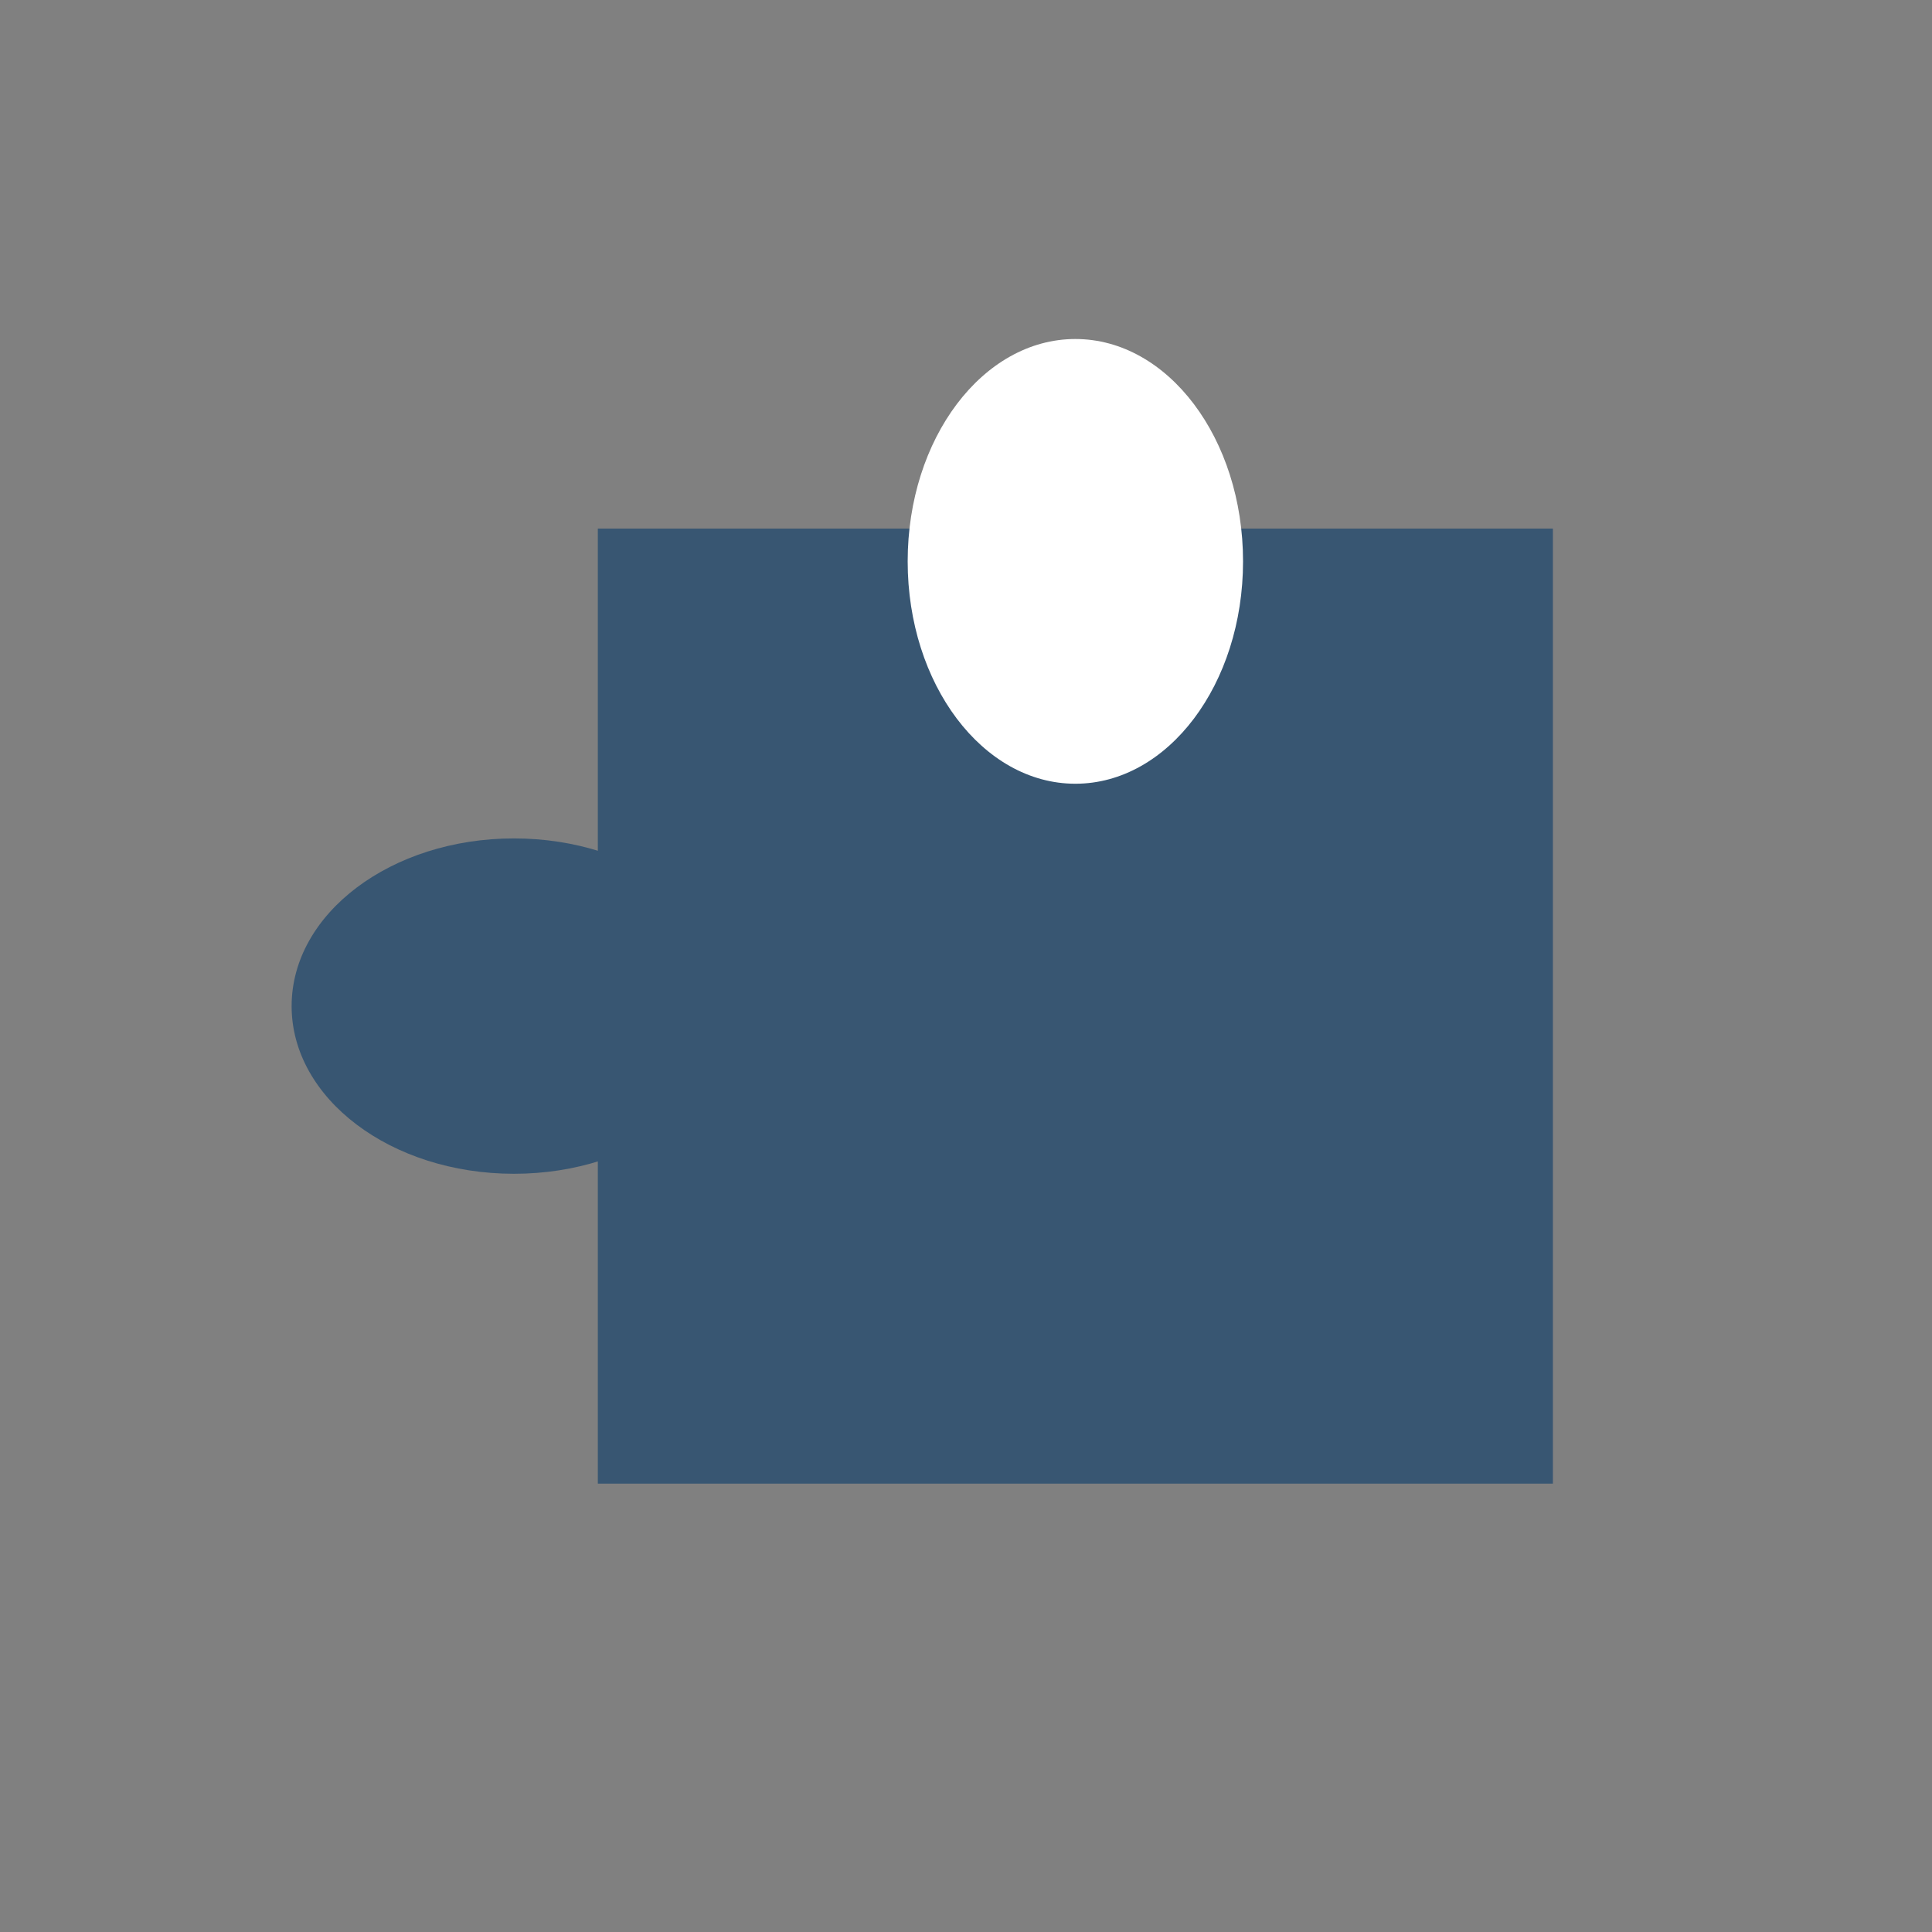
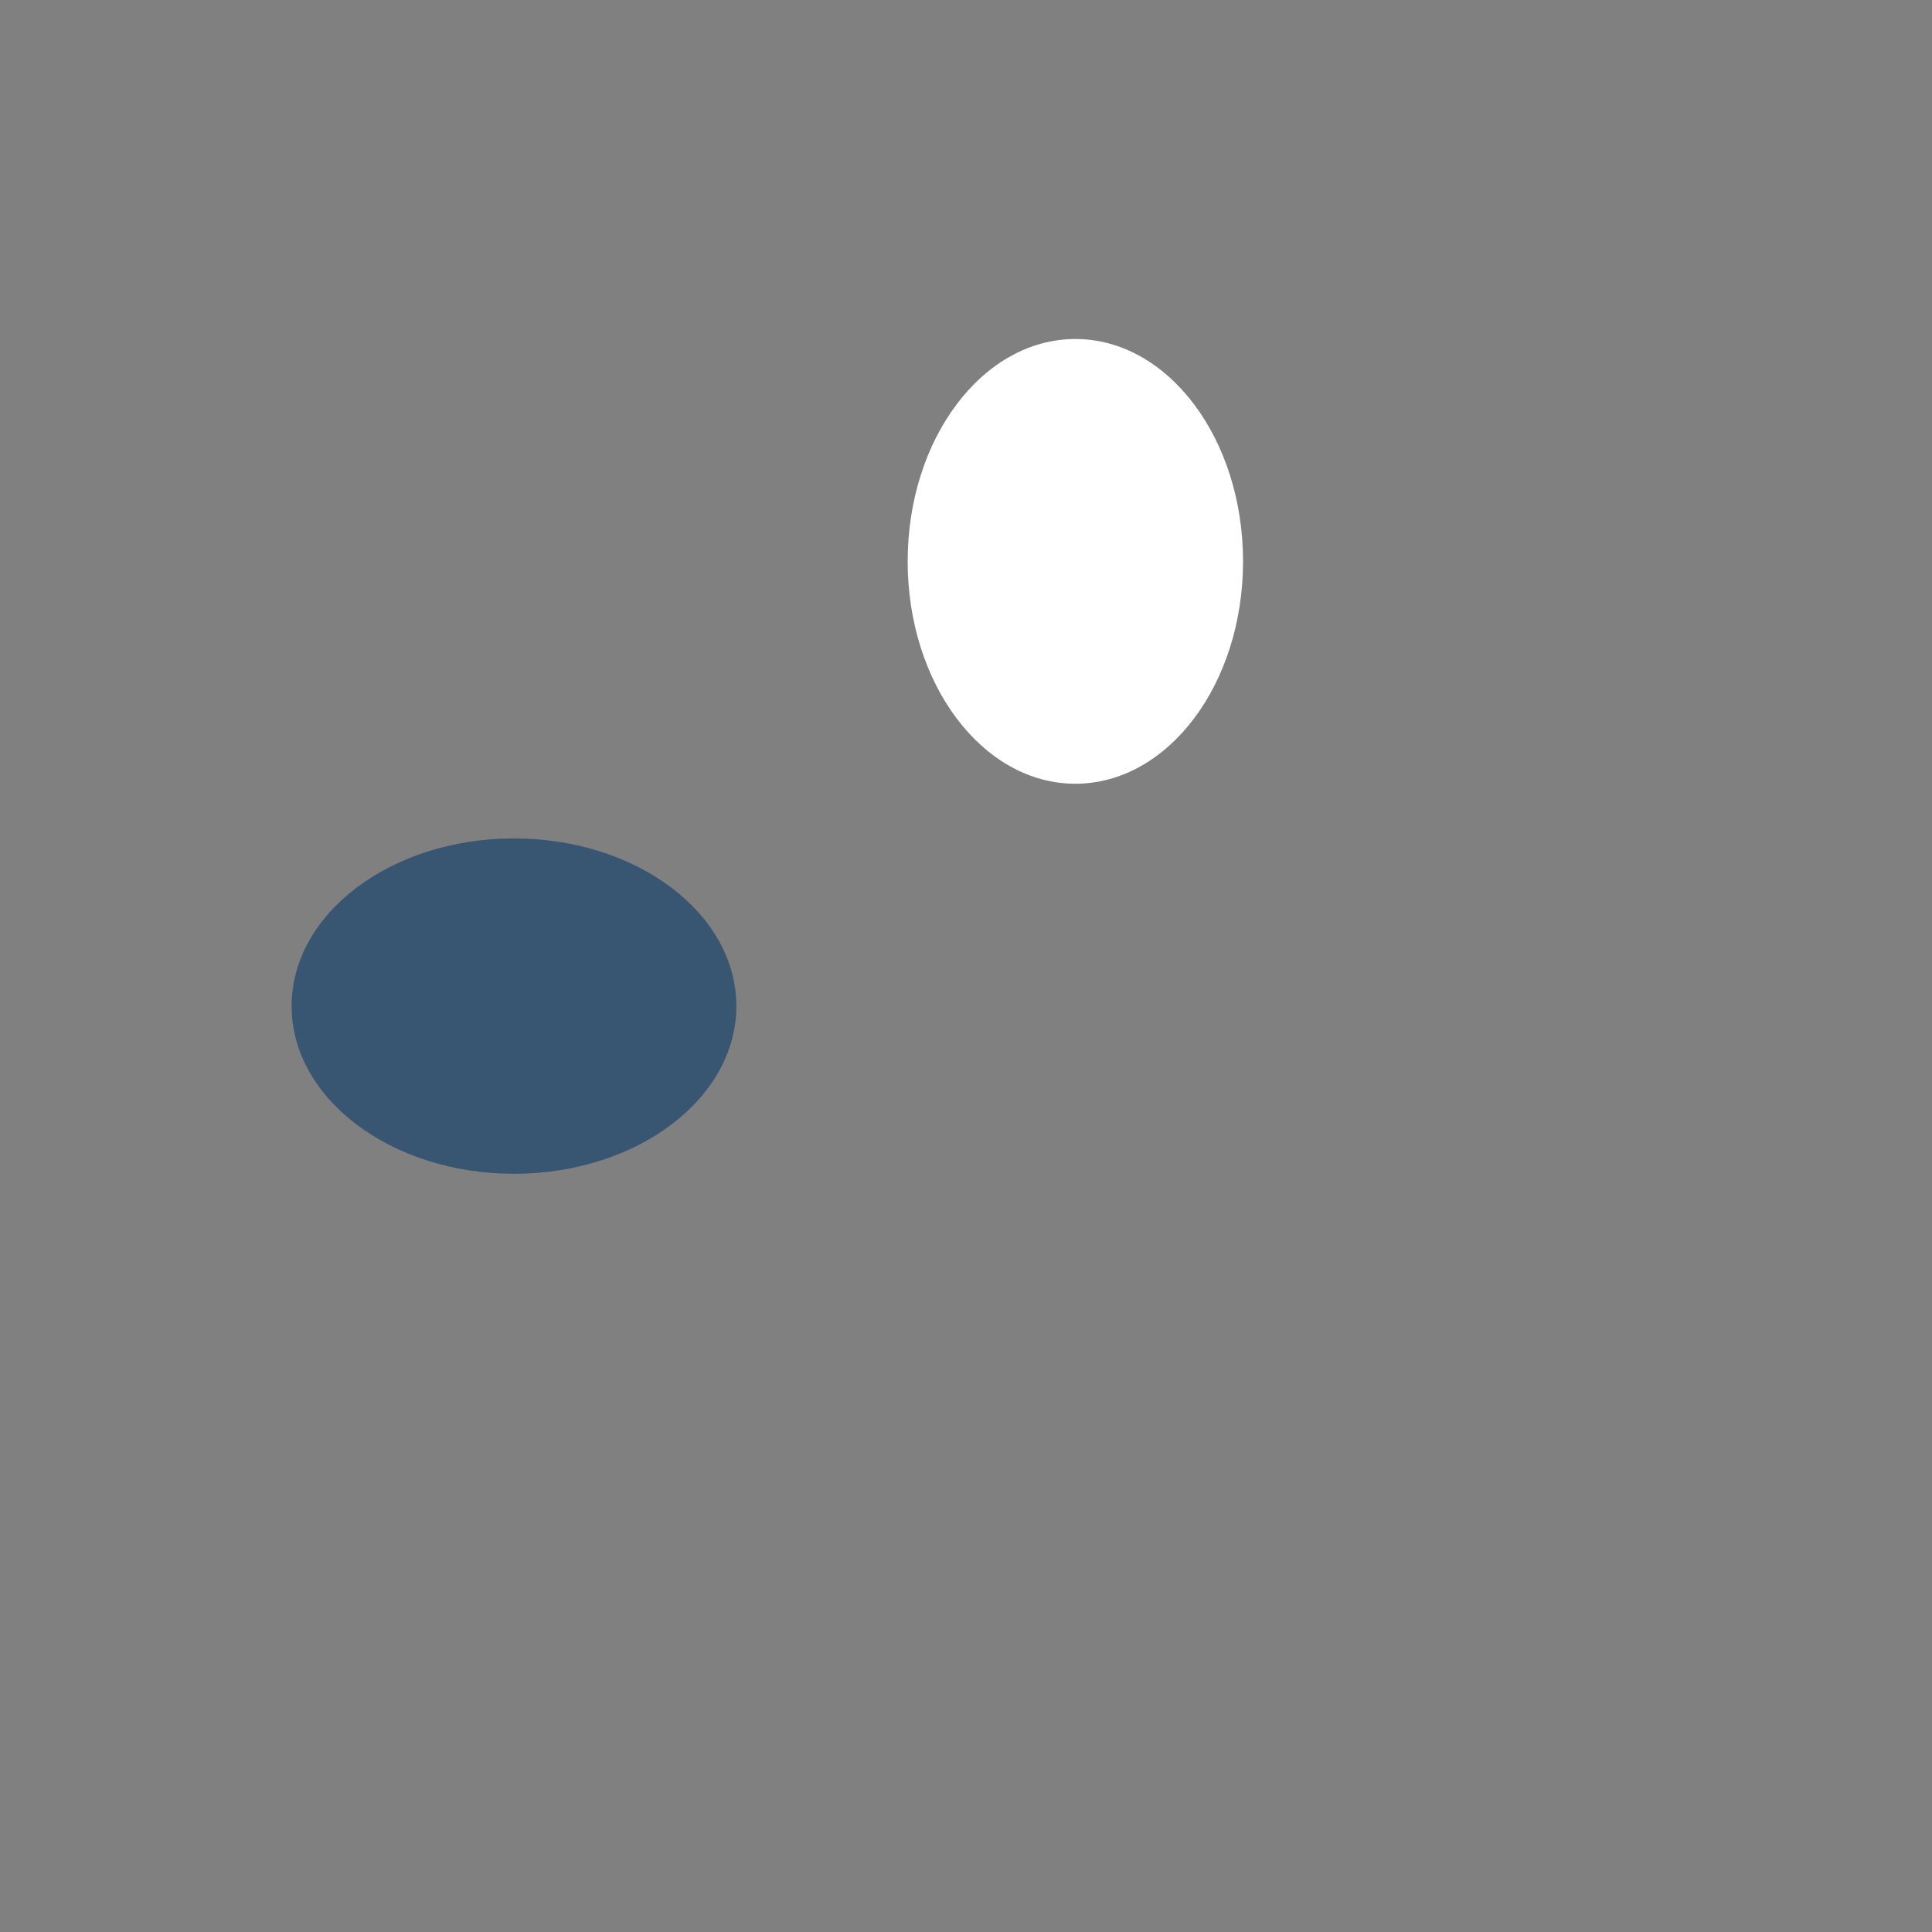
<svg xmlns="http://www.w3.org/2000/svg" version="1.1" id="Capa_1" x="0px" y="0px" viewBox="0 0 53 53" style="enable-background:new 0 0 53 53;" xml:space="preserve">
  <rect x="0" y="0" width="53" height="53" fill="#808080" stroke="none" />
  <style type="text/css">
	.st0{fill:#385672;}
	.st1{fill:#FFFFFF;}
</style>
  <g>
    <ellipse class="st0" cx="14.1" cy="27.6" rx="6.1" ry="4.6" />
    <g>
-       <rect x="16.4" y="14.5" class="st0" width="26.2" height="26.2" />
      <ellipse class="st1" cx="29.5" cy="15.4" rx="4.6" ry="6.1" />
    </g>
  </g>
</svg>